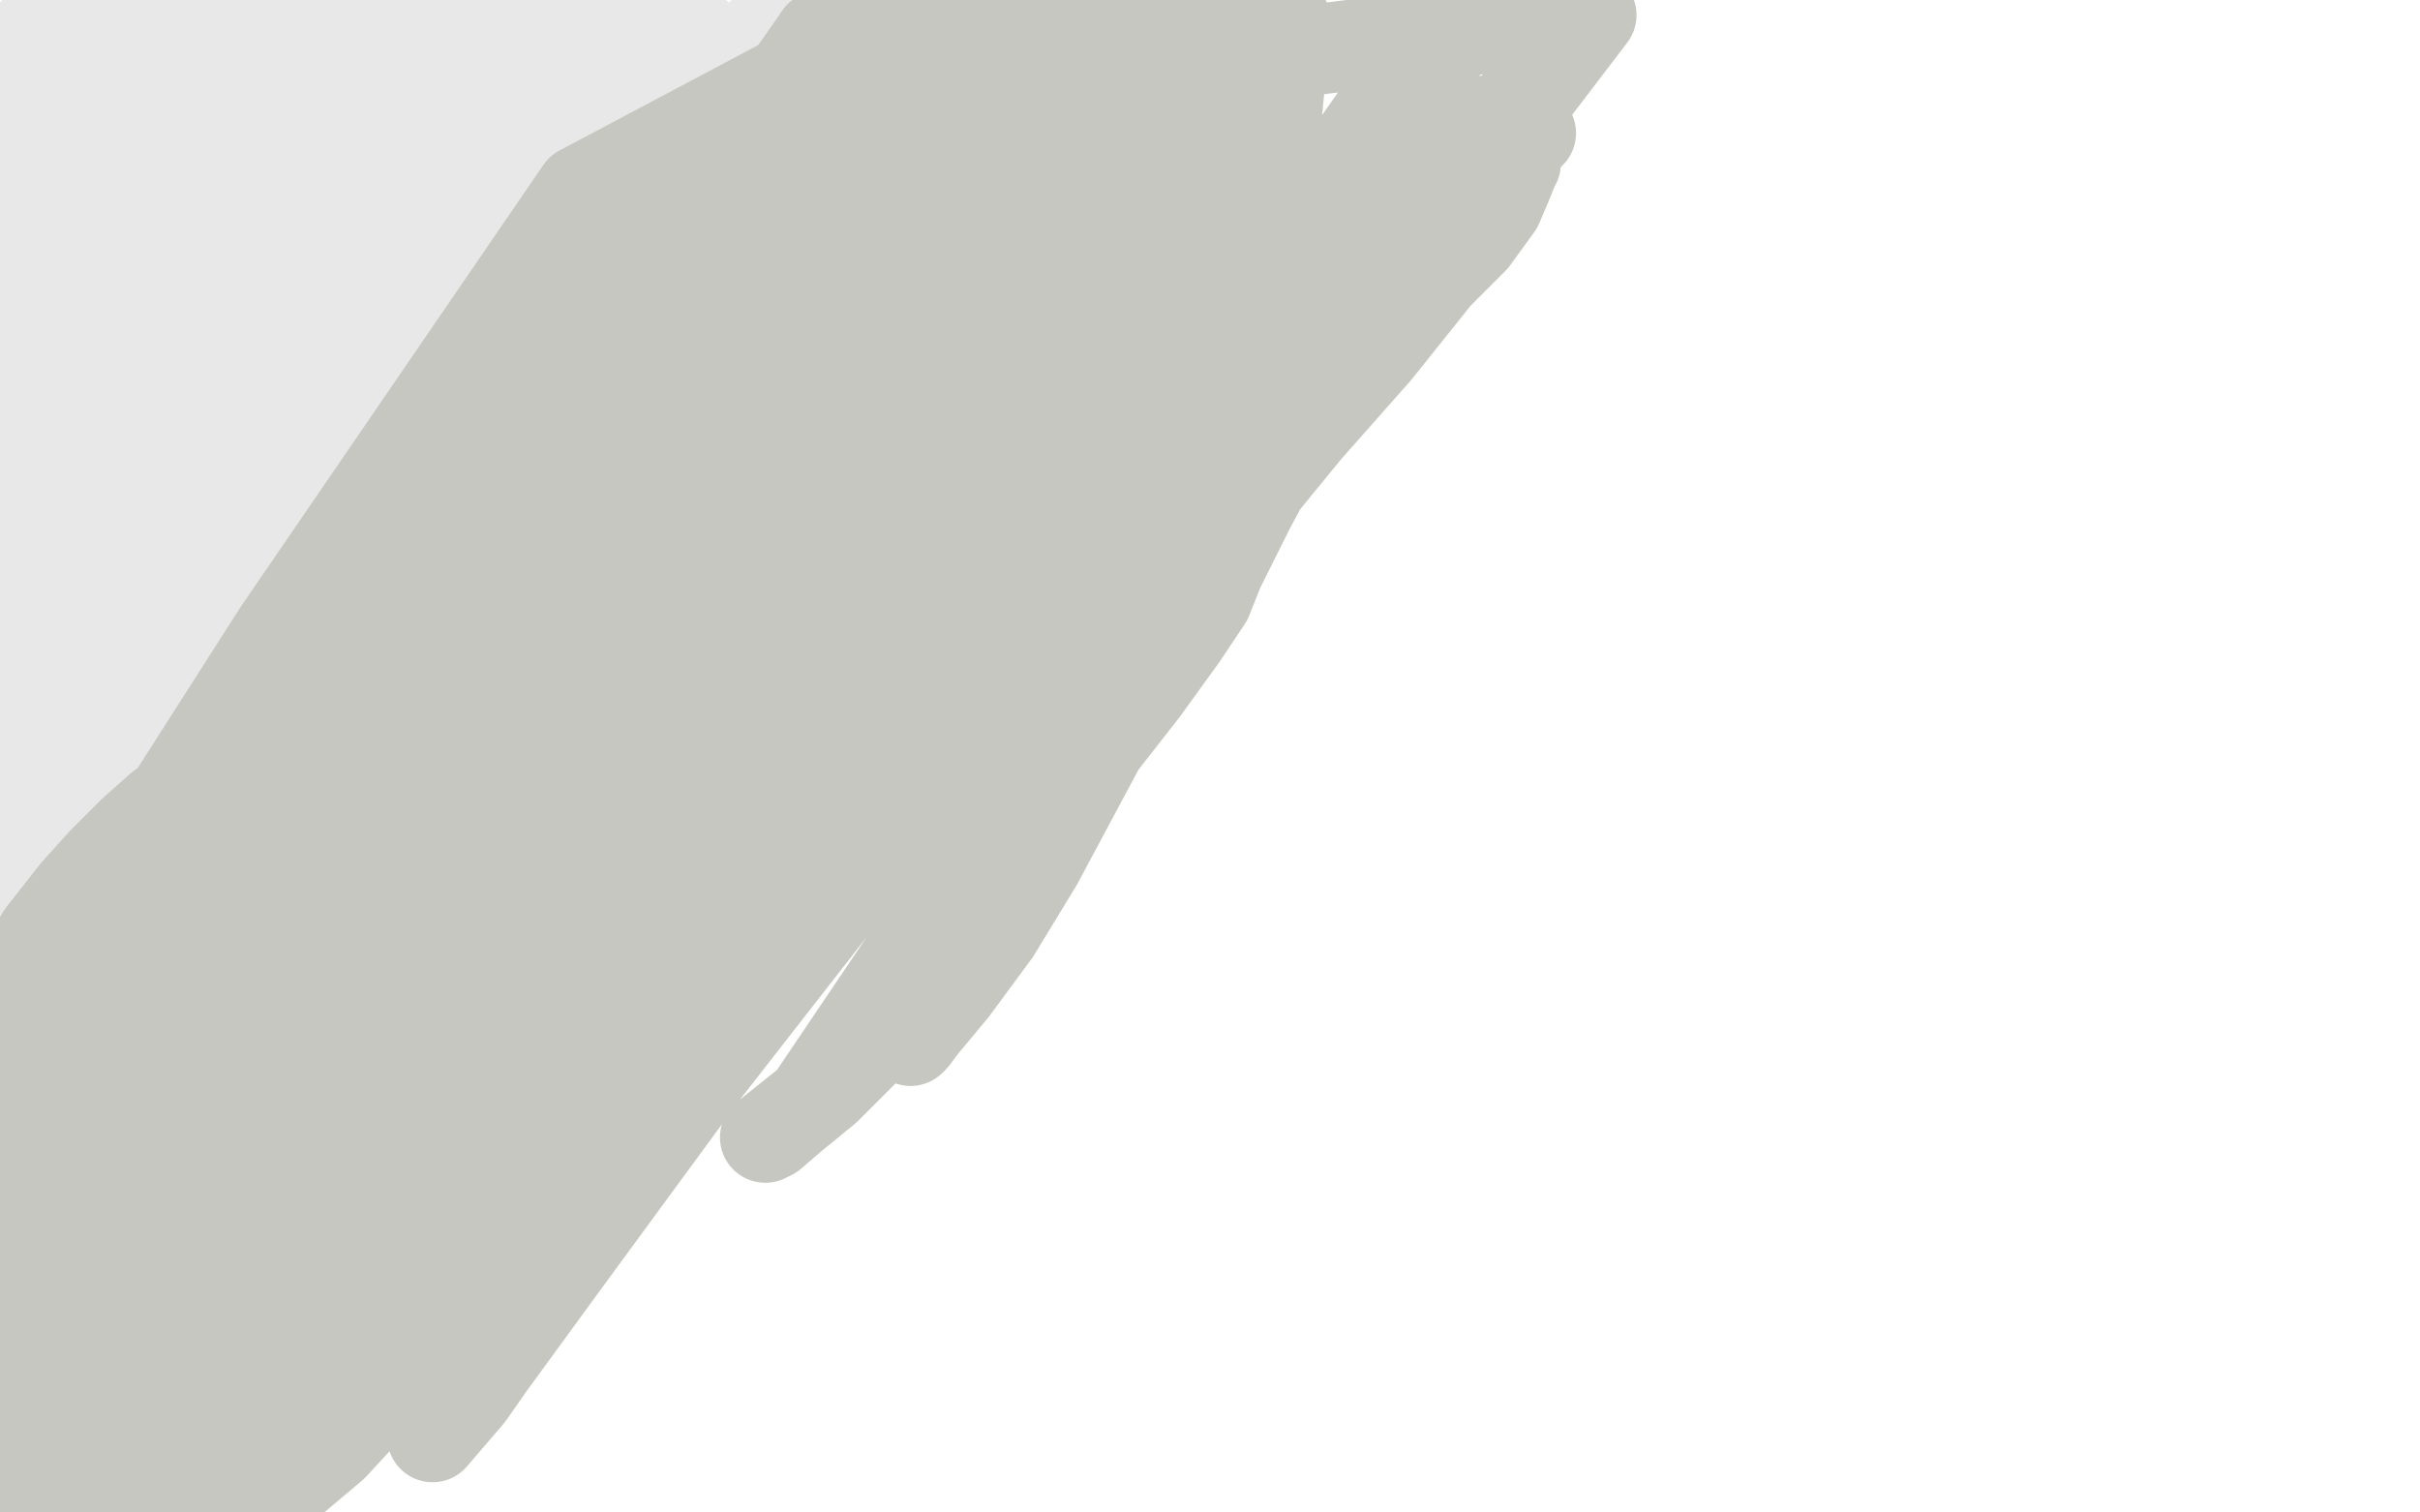
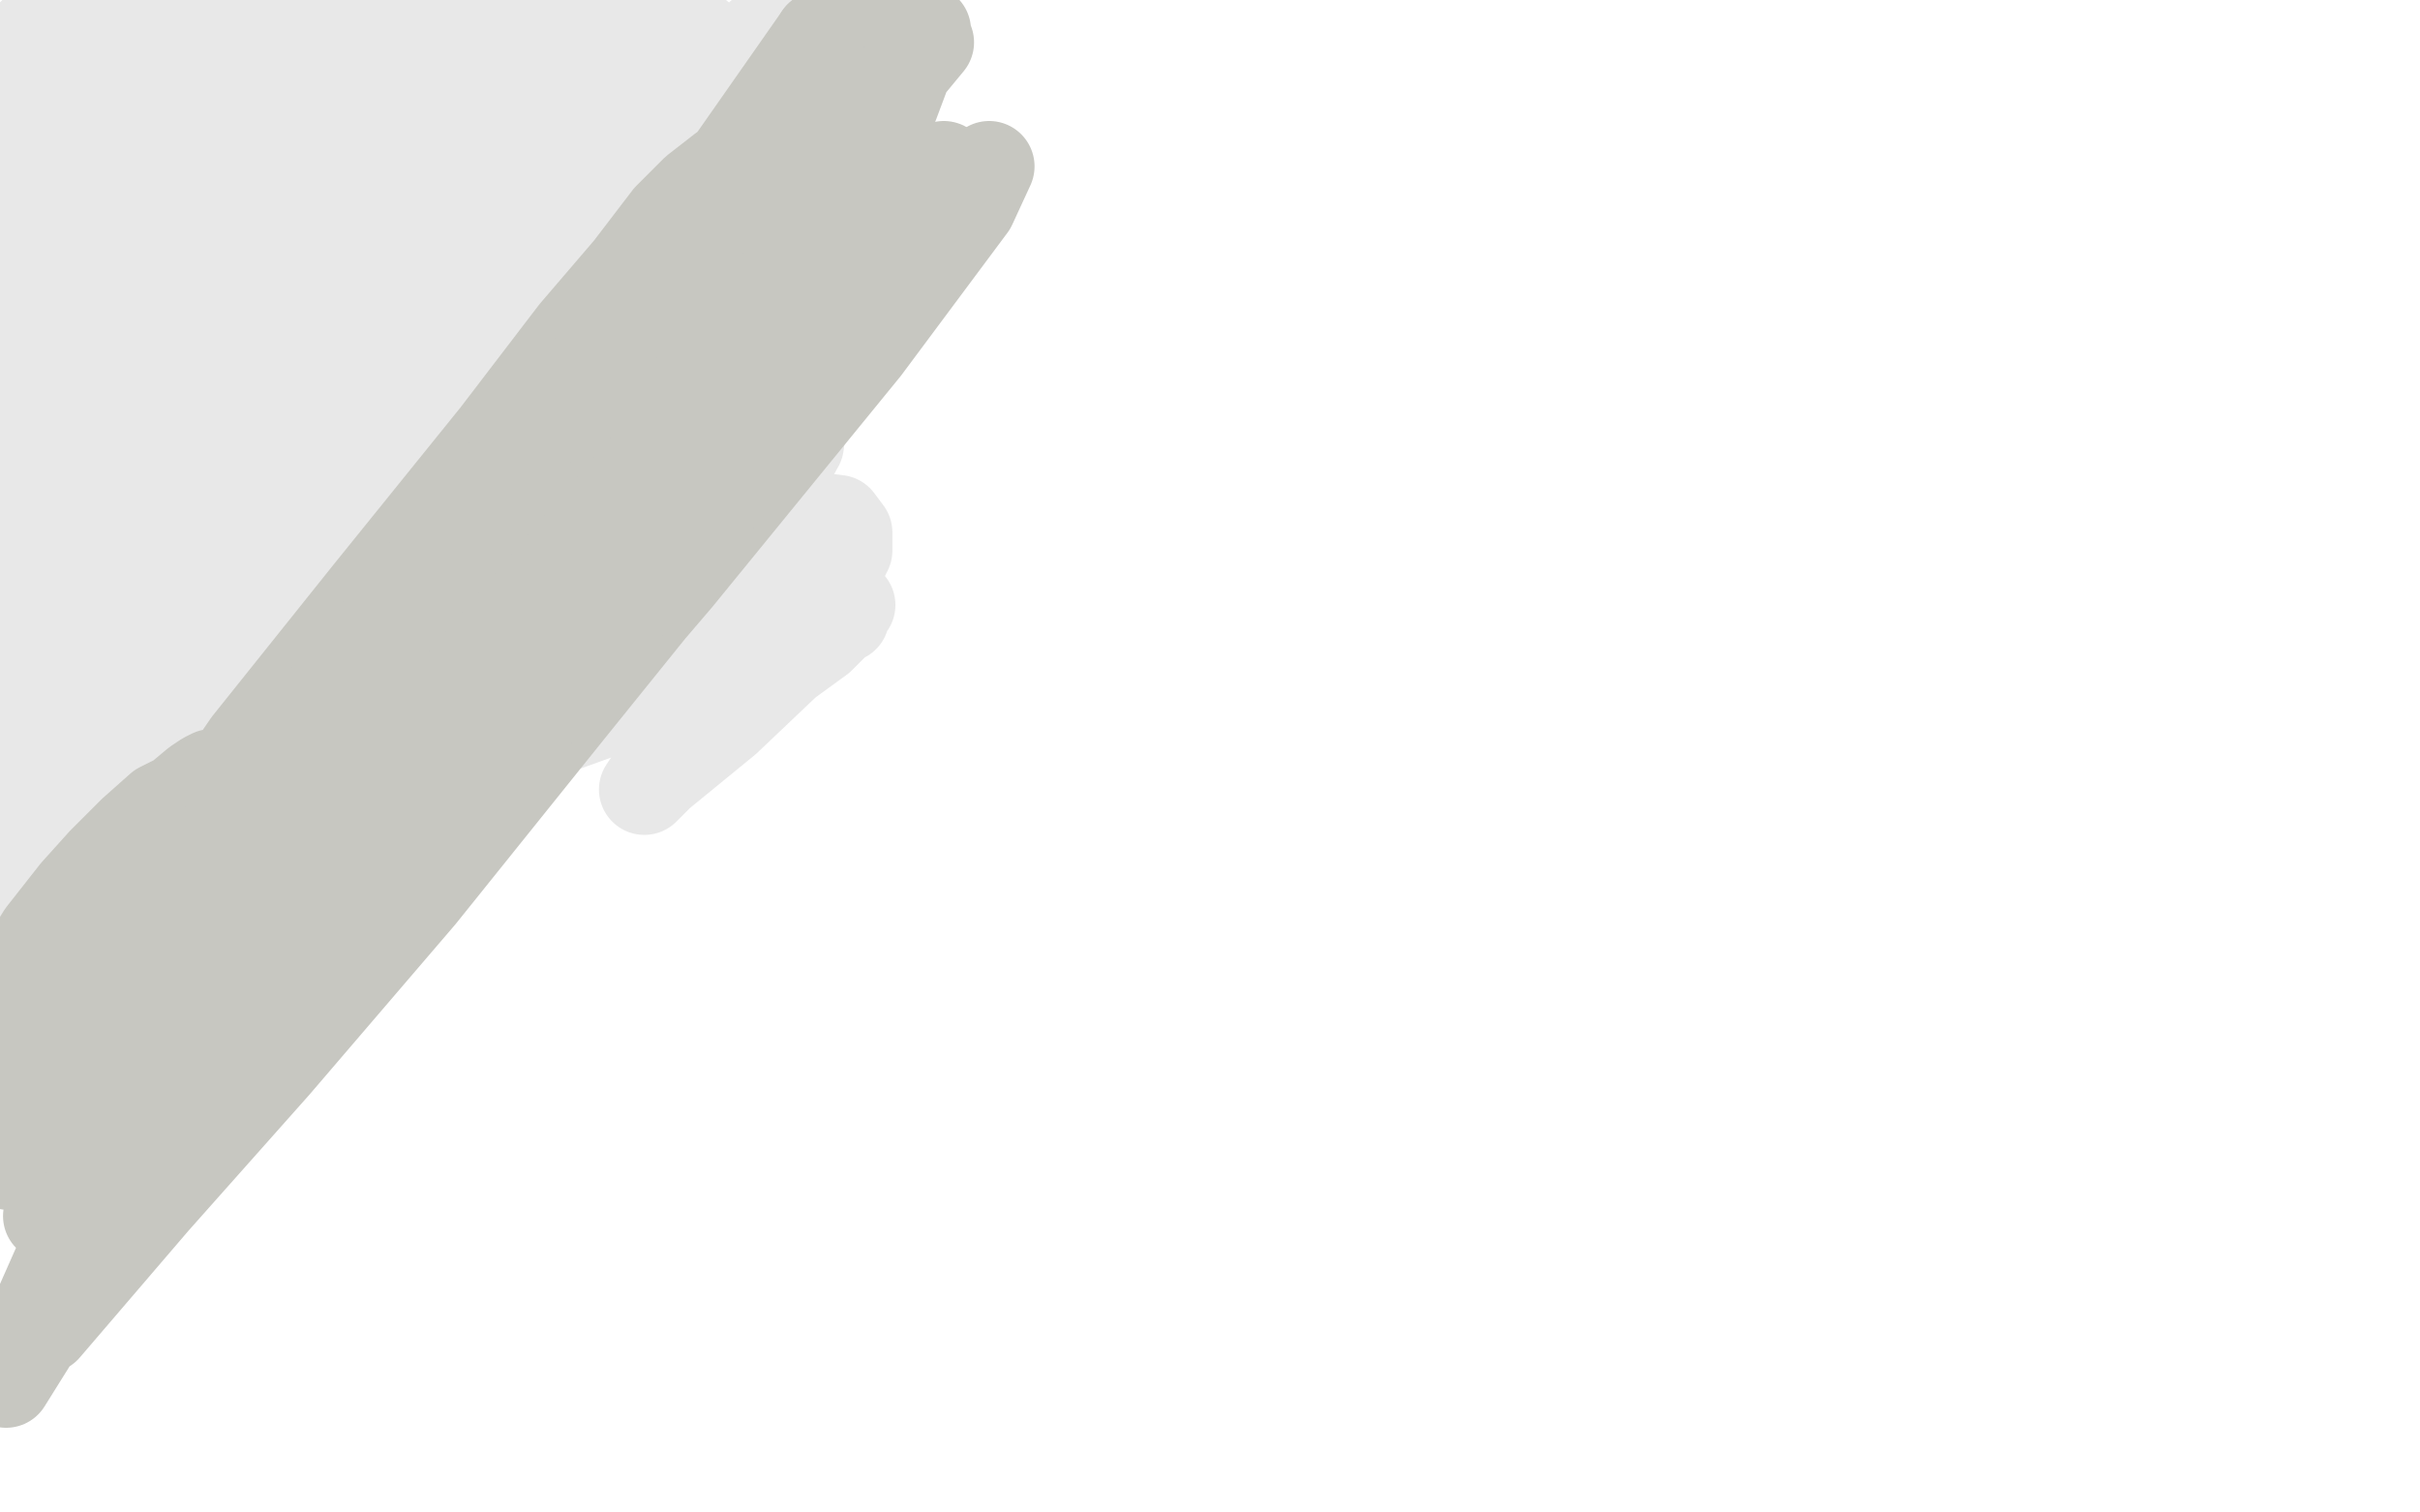
<svg xmlns="http://www.w3.org/2000/svg" width="800" height="500" version="1.1" style="stroke-antialiasing: false">
  <desc>This SVG has been created on https://colorillo.com/</desc>
  <rect x="0" y="0" width="800" height="500" style="fill: rgb(255,255,255); stroke-width:0" />
-   <polyline points="141,146 141,145 141,145 144,141 144,141 149,137 149,137 154,135 154,135 159,135 159,135 166,135 166,135 172,135 175,135 177,135 178,135 177,137 170,148 160,161 151,171 146,177 141,185 139,190 139,193 139,194 140,195 150,195 163,195 182,193 201,192 216,191 229,191 237,193 240,196 244,200 245,203 246,207 247,209" style="fill: none; stroke: #ffb903; stroke-width: 30; stroke-linejoin: round; stroke-linecap: round; stroke-antialiasing: false; stroke-antialias: 0; opacity: 1.0" />
  <polyline points="147,130 146,130 146,130 139,135 139,135 133,140 133,140 127,144 127,144 123,147 123,147 121,148 121,148 120,149 120,148 124,142 136,132 144,123 156,113 167,106 175,101 180,99 183,97 185,97 186,97 186,99 180,106 165,123 153,136 142,148 135,155 131,160 130,163 131,163 139,157 150,149 159,143 168,137 175,132 179,130 181,130 180,132 168,146 149,165 124,186 107,205 94,220 88,228 84,232 84,233 98,225 122,206 152,183 167,171 178,163 187,157 190,155 192,155 191,158 175,174 153,198 142,209 132,220 124,226 123,228 123,229 130,225 153,210 182,193 206,177 221,168 231,163 237,160 239,160 240,161 232,177 210,203 197,213 188,224 182,231 182,232 195,232 212,228 225,223 238,217 244,214 249,213 251,212 251,213 247,217 244,221 241,223 240,225 250,219 260,213 270,206 276,202 280,200 281,200 280,200 273,205 267,207 264,210 262,211 261,211 264,206 269,200 276,190 280,182 280,176 277,172 261,170 234,170 221,172 212,174 206,175 207,172 227,151 242,136 254,126 261,123 267,126 264,147 249,174 228,206 221,216 215,224 212,228 213,226 228,211 242,200 255,190 263,184 269,181 272,181 270,187 259,204 247,220 230,242 220,253 215,258 213,261 218,256 240,238 260,219 271,211 277,205 279,204 271,205 249,217 220,228 184,241 165,244 150,245 144,244 148,225 180,182 213,145 234,123 242,116 251,108 254,106 247,114 224,134 189,160 148,189 121,208 102,219 91,226 86,228 83,228 82,222 96,189 157,101 215,35 172,51 86,124 25,177 0,198 2,142 43,85 62,58 68,49 78,36 81,32 82,31 81,31 68,43 50,59 35,75 23,86 14,95 7,101 4,102 4,95 13,69 31,34 40,21 45,12 47,6 48,5 46,5 39,6 28,13 14,21 5,27 4,18 12,10 20,4 9,17 11,13 15,16 1,89 25,63 39,46 48,35 56,28 58,26 59,26 53,35 34,57 6,87 3,51 38,8 57,22 33,61 9,99 1,117 42,74 110,4 135,5 78,62 45,98 21,126 7,144 1,152 7,145 60,88 141,3 98,53 36,125 9,159 13,135 32,100 40,83 44,73 47,65 49,62 49,61 49,60 50,60 51,59 57,51 69,40 91,18 98,13 102,10 102,9 101,10 93,16 74,34 62,46 53,55 45,62 42,64 39,64 47,40 66,14 69,5 39,36 28,48 19,58 11,64 12,62 41,32 69,48 5,102 77,43 125,76 40,175 61,176 157,71 219,1 186,48 123,114 52,191 16,233 2,247 60,191 150,92 175,78 56,201 26,199 71,132 83,111 92,90 98,78 99,73 93,76 63,107 32,140 31,142 111,53 115,32 77,67 60,80 46,93 39,97 37,97 64,72 111,27 110,50 28,130 11,125 53,81 83,52 93,44 106,35 110,34 108,39 82,71 41,118 2,143 50,86 111,14 134,0 116,24 99,49 89,63 80,77 76,84 74,88 74,89 96,72 122,49 177,2 181,19 169,29 160,37 157,39 167,30 193,9 222,7 175,46 116,94 74,128 46,152 36,162 25,172 21,177 32,170 78,131 131,83 185,32 194,19 148,63 107,99 85,120 69,135 60,144 56,148 59,143 86,115 128,69 149,46 168,22 178,12 183,8 175,21 141,61 89,117 31,179 4,210 10,204 17,198 20,196 21,194 20,199 12,209 5,217 3,217 26,188 54,154 85,116 116,76 142,43 150,32 159,20 162,16 162,15 151,31 116,73 86,107 50,151 37,163 28,174 22,181 26,175 48,152 95,103 123,70 135,55 144,43 148,38 149,36 143,39 124,51 97,69 85,76 72,82 64,84 64,81 71,70 79,59 89,48 97,37 103,28 107,24 110,20 111,18 112,17 111,17 106,21 98,27 88,35 80,40 74,44 70,46 68,46 69,34 74,23 80,13 84,4 85,2 86,2 84,2 76,8 67,15 61,20 56,26 53,27 54,23 64,11 84,8 61,40 34,79 8,118 1,130 8,136 53,95 123,32 147,69 99,126 16,225 53,193 116,123 178,58 204,33 213,26 225,14 231,12 211,38 179,76 151,107 114,148 79,188 58,214 46,228 38,239 34,243 37,241 70,204 148,118 197,56 202,33 145,90 67,175 26,221 33,224 78,175 125,127 150,100 171,79 184,68 192,61 195,59 196,59 190,73 162,107 121,155 76,209 44,248 20,278 3,300 23,264 86,182 169,78 225,28 149,106 80,179 36,231 35,221 96,141 134,98 149,83 161,70 170,64 168,68 141,100 116,130 67,191 52,211 35,233 27,243 22,249 35,235 95,169 173,86 225,28 175,60 117,118 42,189 19,202 111,101 170,41 236,16 157,99 105,151 27,232 34,211 114,111 162,53 177,26 120,83 53,146 11,188 28,162 114,64 169,7 196,23 129,100 82,155 51,197 43,208 34,223 31,228 45,217 85,178 153,110 217,44 239,23 263,1 268,3 233,39 160,109 107,162 36,229 21,242 100,145 187,42 207,25 120,127 25,247 31,253 123,140 192,60 220,30 168,89 134,127 112,157 103,172 95,182 94,182 94,176 101,147 115,118 146,66 126,83 54,206 30,242 19,256 7,273 1,277 0,278 1,276 12,264 23,250 35,235 47,222 52,215 54,213 61,206 68,199 75,192 85,183 98,169 120,147 171,97 222,45 287,0 242,50 150,151 102,205 42,277 13,312 30,288 51,262 67,246 79,234 95,216 105,204 120,187 138,170 150,158" style="fill: none; stroke: #e8e8e8; stroke-width: 30; stroke-linejoin: round; stroke-linecap: round; stroke-antialiasing: false; stroke-antialias: 0; opacity: 1.0" />
  <polyline points="6,328 6,329 6,329 5,333 5,333 2,337 2,337 0,341 0,341 4,325 14,309 25,295 34,285 44,275 53,267 59,264 65,259 68,257 70,256 71,256 71,261 67,273 52,301 34,332 18,360 13,369 5,381 3,385 3,382 32,341 84,273 175,153 227,86 286,9 307,14 264,66 210,127 155,186 99,246 80,265 68,276 58,283 58,281 82,246 122,196 164,144 190,110 208,89 221,72 230,63 239,56 242,56 242,61 227,92 189,144 120,238 75,299 21,380 71,320 158,190 227,90 288,7 295,33 245,99 158,219 80,322 26,397 16,402 91,291 176,167 232,95 276,42 289,25 299,14 306,10 298,25 268,66 219,133 142,240 95,307 38,401 20,428 12,441 2,457 29,396 87,296 166,170 258,34 254,57 170,168 95,282 54,355 38,379 29,393 23,402 21,405 35,381 79,308 140,208 219,96 278,17 257,76 180,185 110,294 73,358 59,377 56,380 56,382 39,399 29,414 19,429 5,445 15,439 51,397 91,352 139,296 188,235 238,173 270,128 305,83 314,70 326,56 327,55 321,68 286,115 224,191 147,281 66,380 59,342 137,235 187,168 229,114 244,96 258,82 268,73 262,88 230,133 156,225 80,314 24,379 20,388 96,291 151,214 227,107 264,57 277,39 291,24 303,14 294,38 259,86 177,183 90,282 75,305 185,163 259,67 265,72 176,168 77,276 5,340 11,332 16,327 18,326 10,349 74,287 180,142 271,12" style="fill: none; stroke: #c7c7c1; stroke-width: 30; stroke-linejoin: round; stroke-linecap: round; stroke-antialiasing: false; stroke-antialias: 0; opacity: 1.0" />
  <polyline points="271,12 249,56 160,164 112,225 57,297 34,331 19,355 13,365 9,374 16,369 59,326 149,230 217,150 266,94 282,79 304,57 312,55 307,71 246,155 152,266" style="fill: none; stroke: #c7c7c1; stroke-width: 30; stroke-linejoin: round; stroke-linecap: round; stroke-antialiasing: false; stroke-antialias: 0; opacity: 1.0" />
-   <polyline points="152,266 53,381 43,351 98,273 175,170 216,117 227,105 238,92 242,90 232,109 209,137 159,192 127,228 109,248 96,261 80,282 70,297 65,307 60,318 54,330 48,339 44,349 39,357 35,365 30,374 26,382 21,390 17,395 13,401 8,406 3,411 2,401 17,382 40,359 60,333 83,303 120,250 156,199 196,140 226,95 258,44 268,30 277,18 282,14 282,19 263,55 227,108 158,200 109,263 38,360 82,303 179,167 250,70 286,55 216,135 162,197 113,258 66,319 55,333 46,344 43,348 82,300 146,223 222,122 288,34 325,7 259,89 201,162 165,209 142,240 134,252 128,261 128,260 157,227 204,173 270,96 312,48 338,17 347,6 343,20 294,78 265,113 252,128 241,141 234,150 236,147 267,111 308,63 361,1 355,14 287,95 193,214 142,282 76,384 39,440 29,454 18,468 14,474 36,434 98,339 177,225 238,147 287,88 307,67 321,52 336,39 337,39 305,82 243,155 161,257 79,367 21,453 4,488 31,456 65,416 96,381 123,347 142,326 160,305 165,299 172,293 175,292 173,302 149,345 96,428 0,353 92,209 192,63 307,2 250,83 159,220 118,288 73,368 58,395 50,409 42,425 40,430 80,377 146,294 220,194 300,89 347,37 365,19 381,4 400,1 377,45 313,132 244,219 172,319 123,386 85,454 116,404 191,288 270,174 344,72 371,35 370,57 289,166 189,294 89,425 8,484 109,327 215,179 309,57 343,18 349,43 282,130 197,235 136,316 98,369 86,389 76,407 69,417 67,421 81,397 120,346 174,279 169,288 156,303 141,329 120,359 73,428 22,497 55,481 73,463 93,444 102,434 110,429 113,428 114,428 110,442 85,480 92,454 215,295 332,134 425,7 419,69 346,162 267,262 190,370 134,452 110,478 91,494 45,495 53,488 55,489 69,498 74,493 76,491 76,493 148,432 239,329 265,299 278,286 300,267 304,268 293,284 298,240 307,220 323,184 354,123 406,20 526,5 481,64 453,104 436,130 421,153 413,168 408,178 403,188 399,198 391,210 378,228 360,251 323,302 298,335 273,360 262,369 255,375 253,376 268,364 322,284 387,181 467,54 499,37 443,119 389,199 343,285 329,308 315,327 305,339 302,343 301,344 301,339 310,320 328,290 366,231 396,186 432,142 455,116 475,91 487,79 495,68 498,61 500,56 501,54 501,52 502,49 503,47 505,45 506,44 505,45 490,57 474,70 443,98 415,127 397,147 387,159 380,168 376,171 376,170 391,139 415,100 447,50 468,20 482,1 471,31 413,116 351,200 279,295 233,354 189,414 162,451 155,461 143,475 143,474 171,428 241,317 309,206 355,133 390,77 402,59 412,45 419,38 404,75 346,167 275,277 189,397 129,423 201,314 250,239 319,138 364,82 390,53 408,36 417,33 417,39 399,69 365,119 297,211 223,312 149,420" style="fill: none; stroke: #c7c7c1; stroke-width: 30; stroke-linejoin: round; stroke-linecap: round; stroke-antialiasing: false; stroke-antialias: 0; opacity: 1.0" />
</svg>